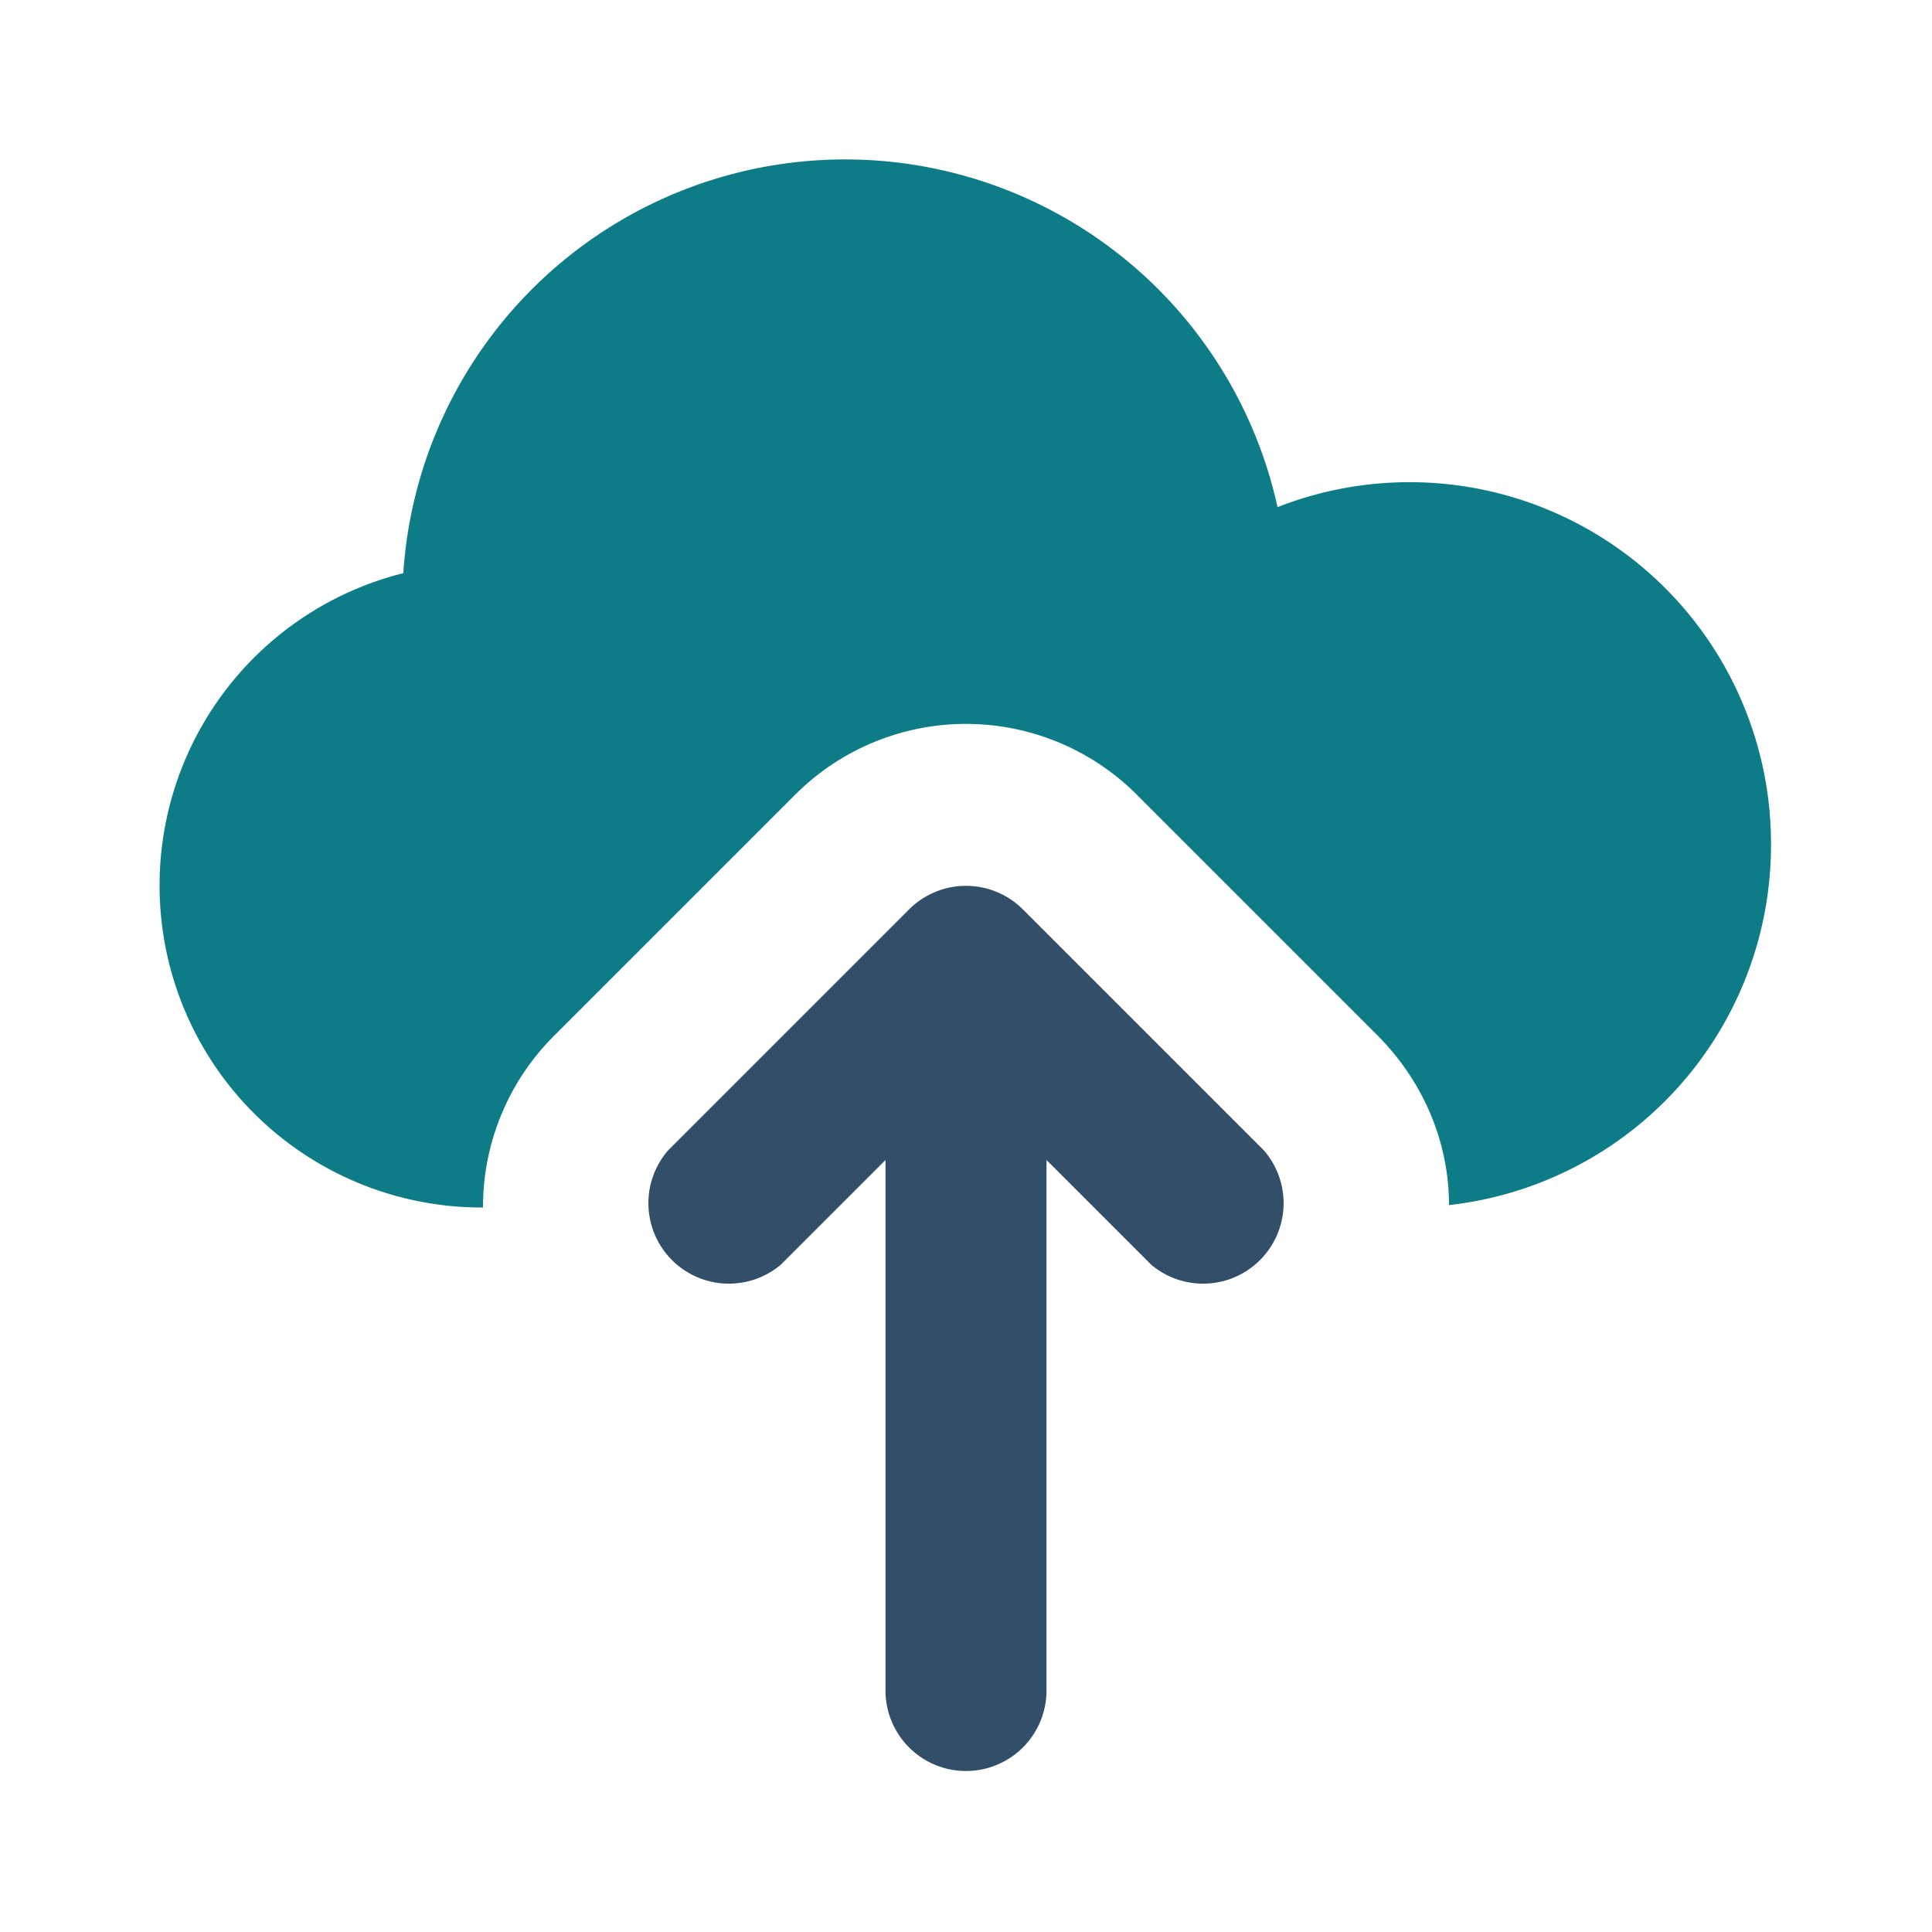
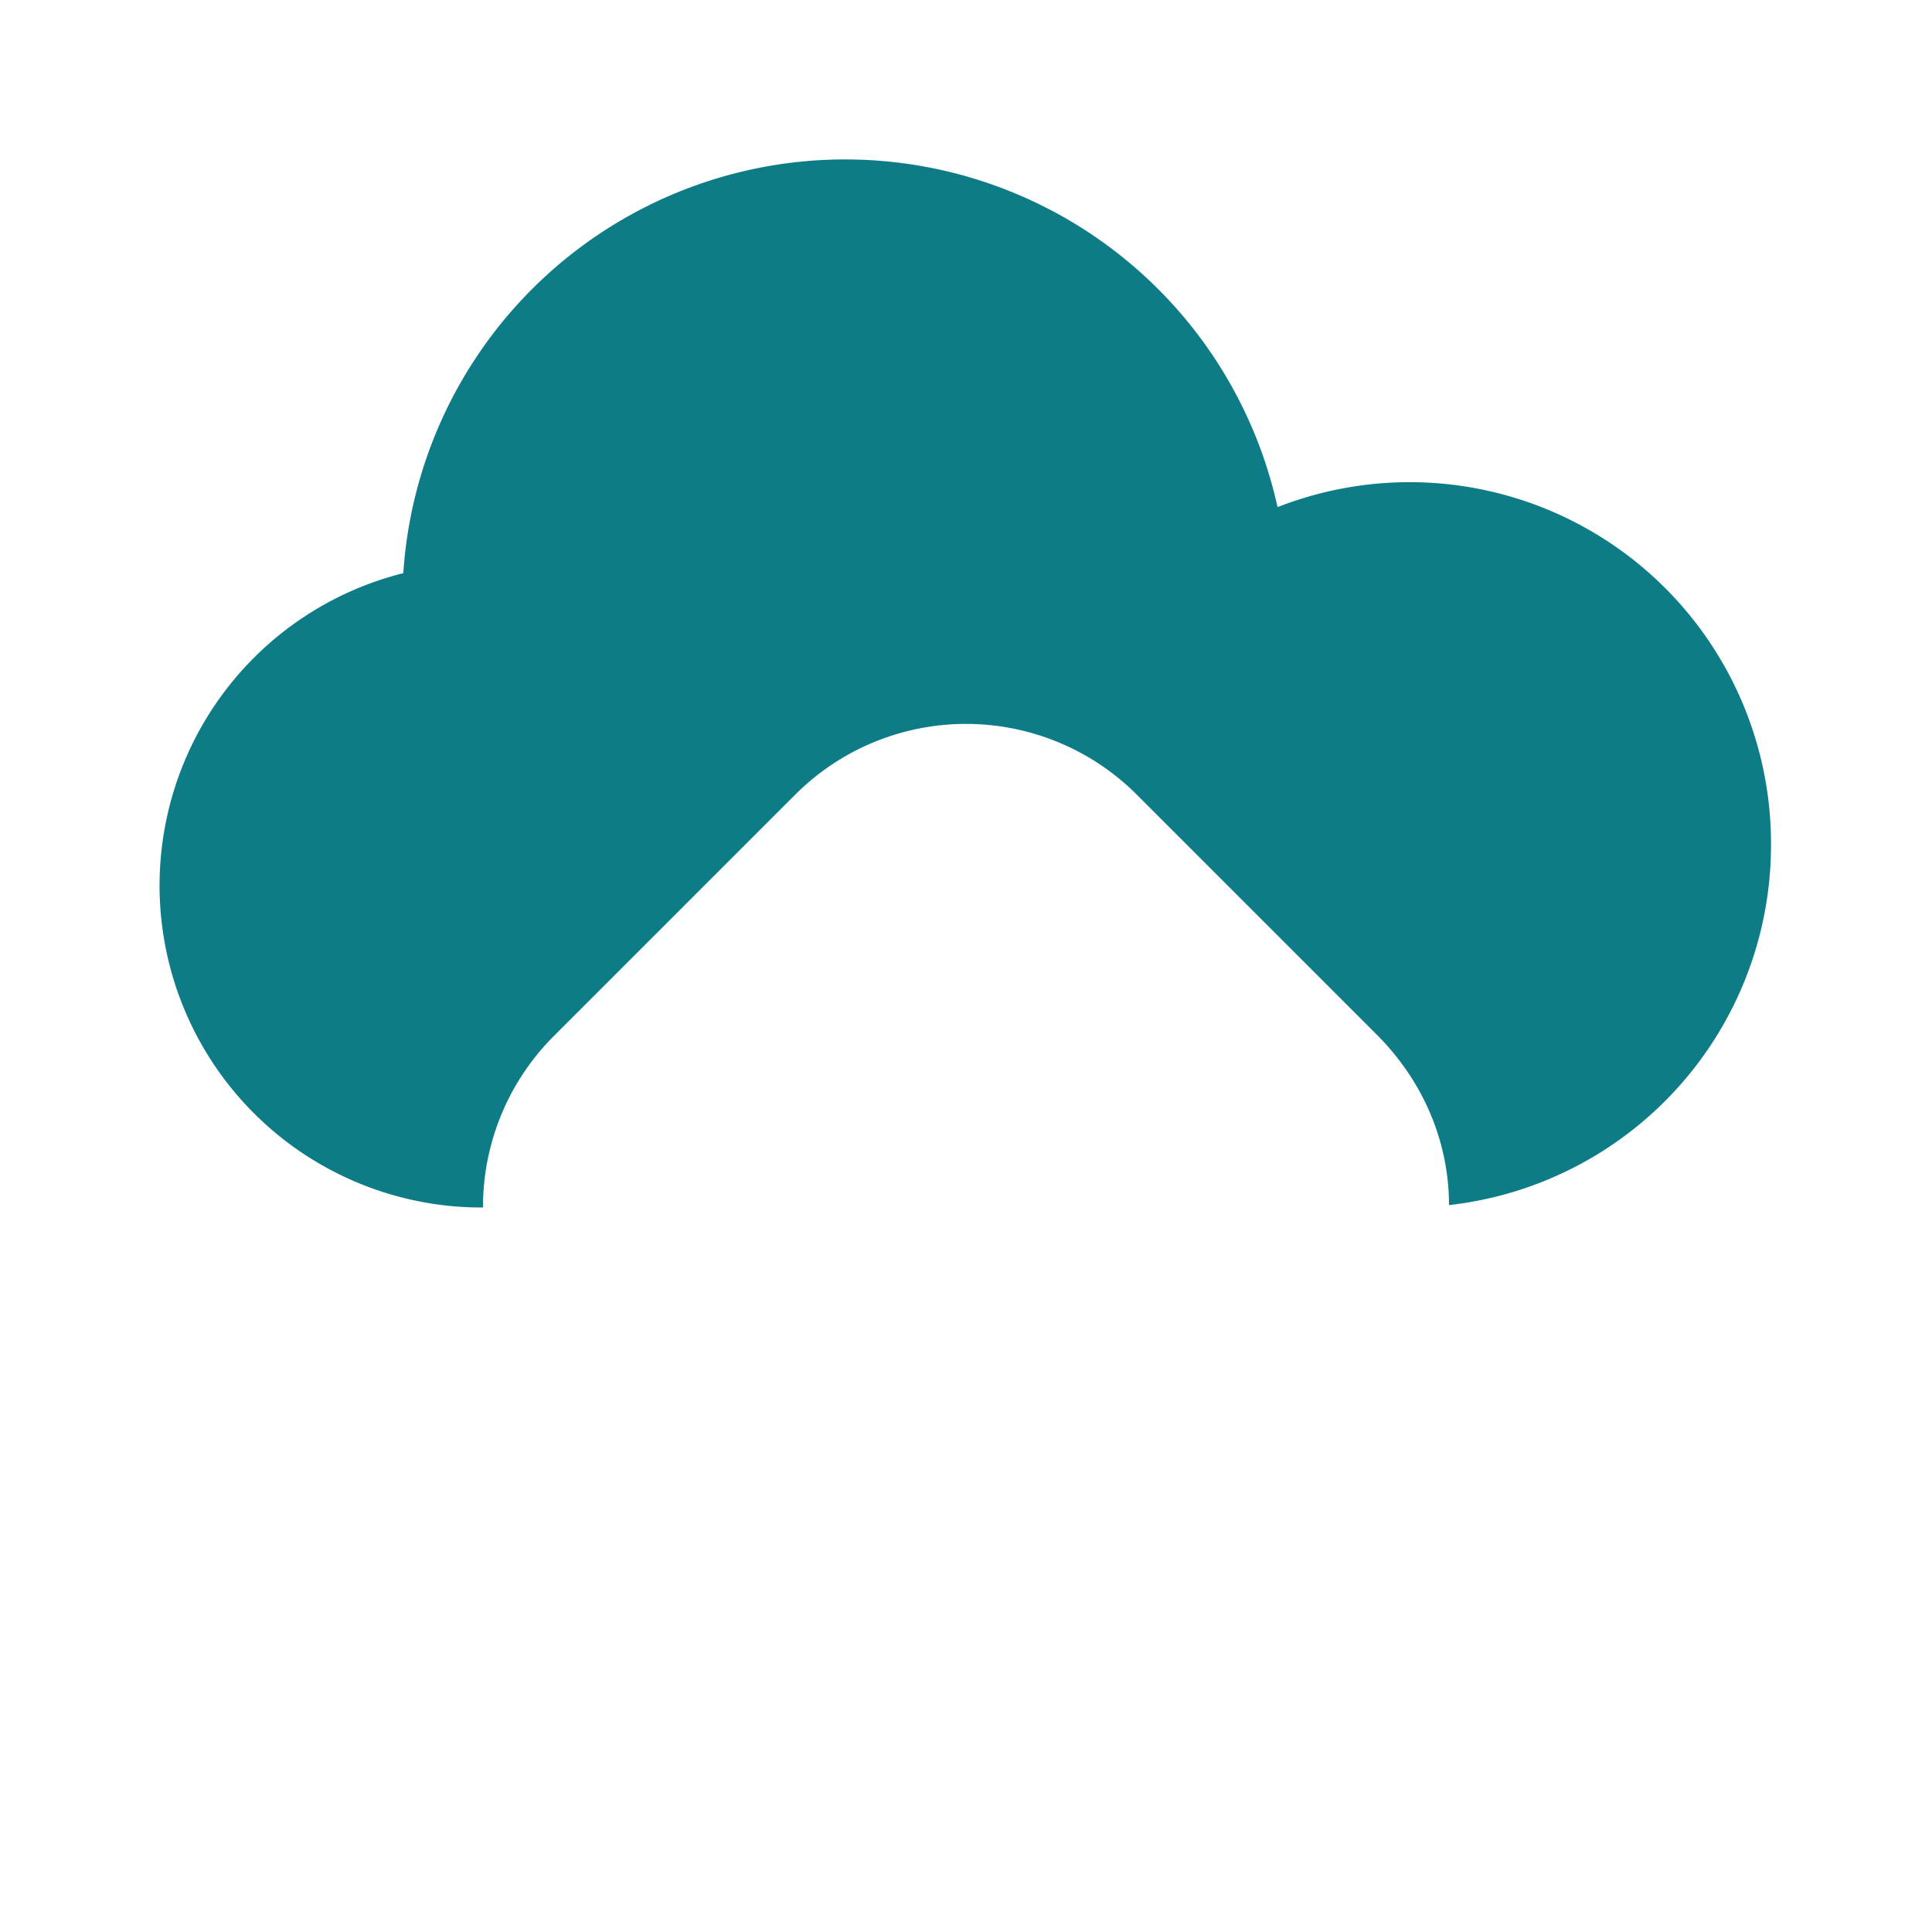
<svg xmlns="http://www.w3.org/2000/svg" viewBox="0 0 24 24">
  <path d="M18 14.97c0-.76-.3-1.51-.88-2.1l-3-3a3 3 0 0 0-4.24 0l-3 3A3 3 0 0 0 6 15a4 4 0 0 1-.99-7.88 5.5 5.5 0 0 1 10.86-.82A4.49 4.49 0 0 1 22 10.5a4.5 4.5 0 0 1-4 4.47z" fill="#0E7C86" />
-   <path d="M11 14.41V21a1 1 0 0 0 2 0v-6.59l1.3 1.3a1 1 0 0 0 1.4-1.42l-3-3a1 1 0 0 0-1.4 0l-3 3a1 1 0 0 0 1.4 1.42l1.3-1.3z" fill="#334E68" />
</svg>